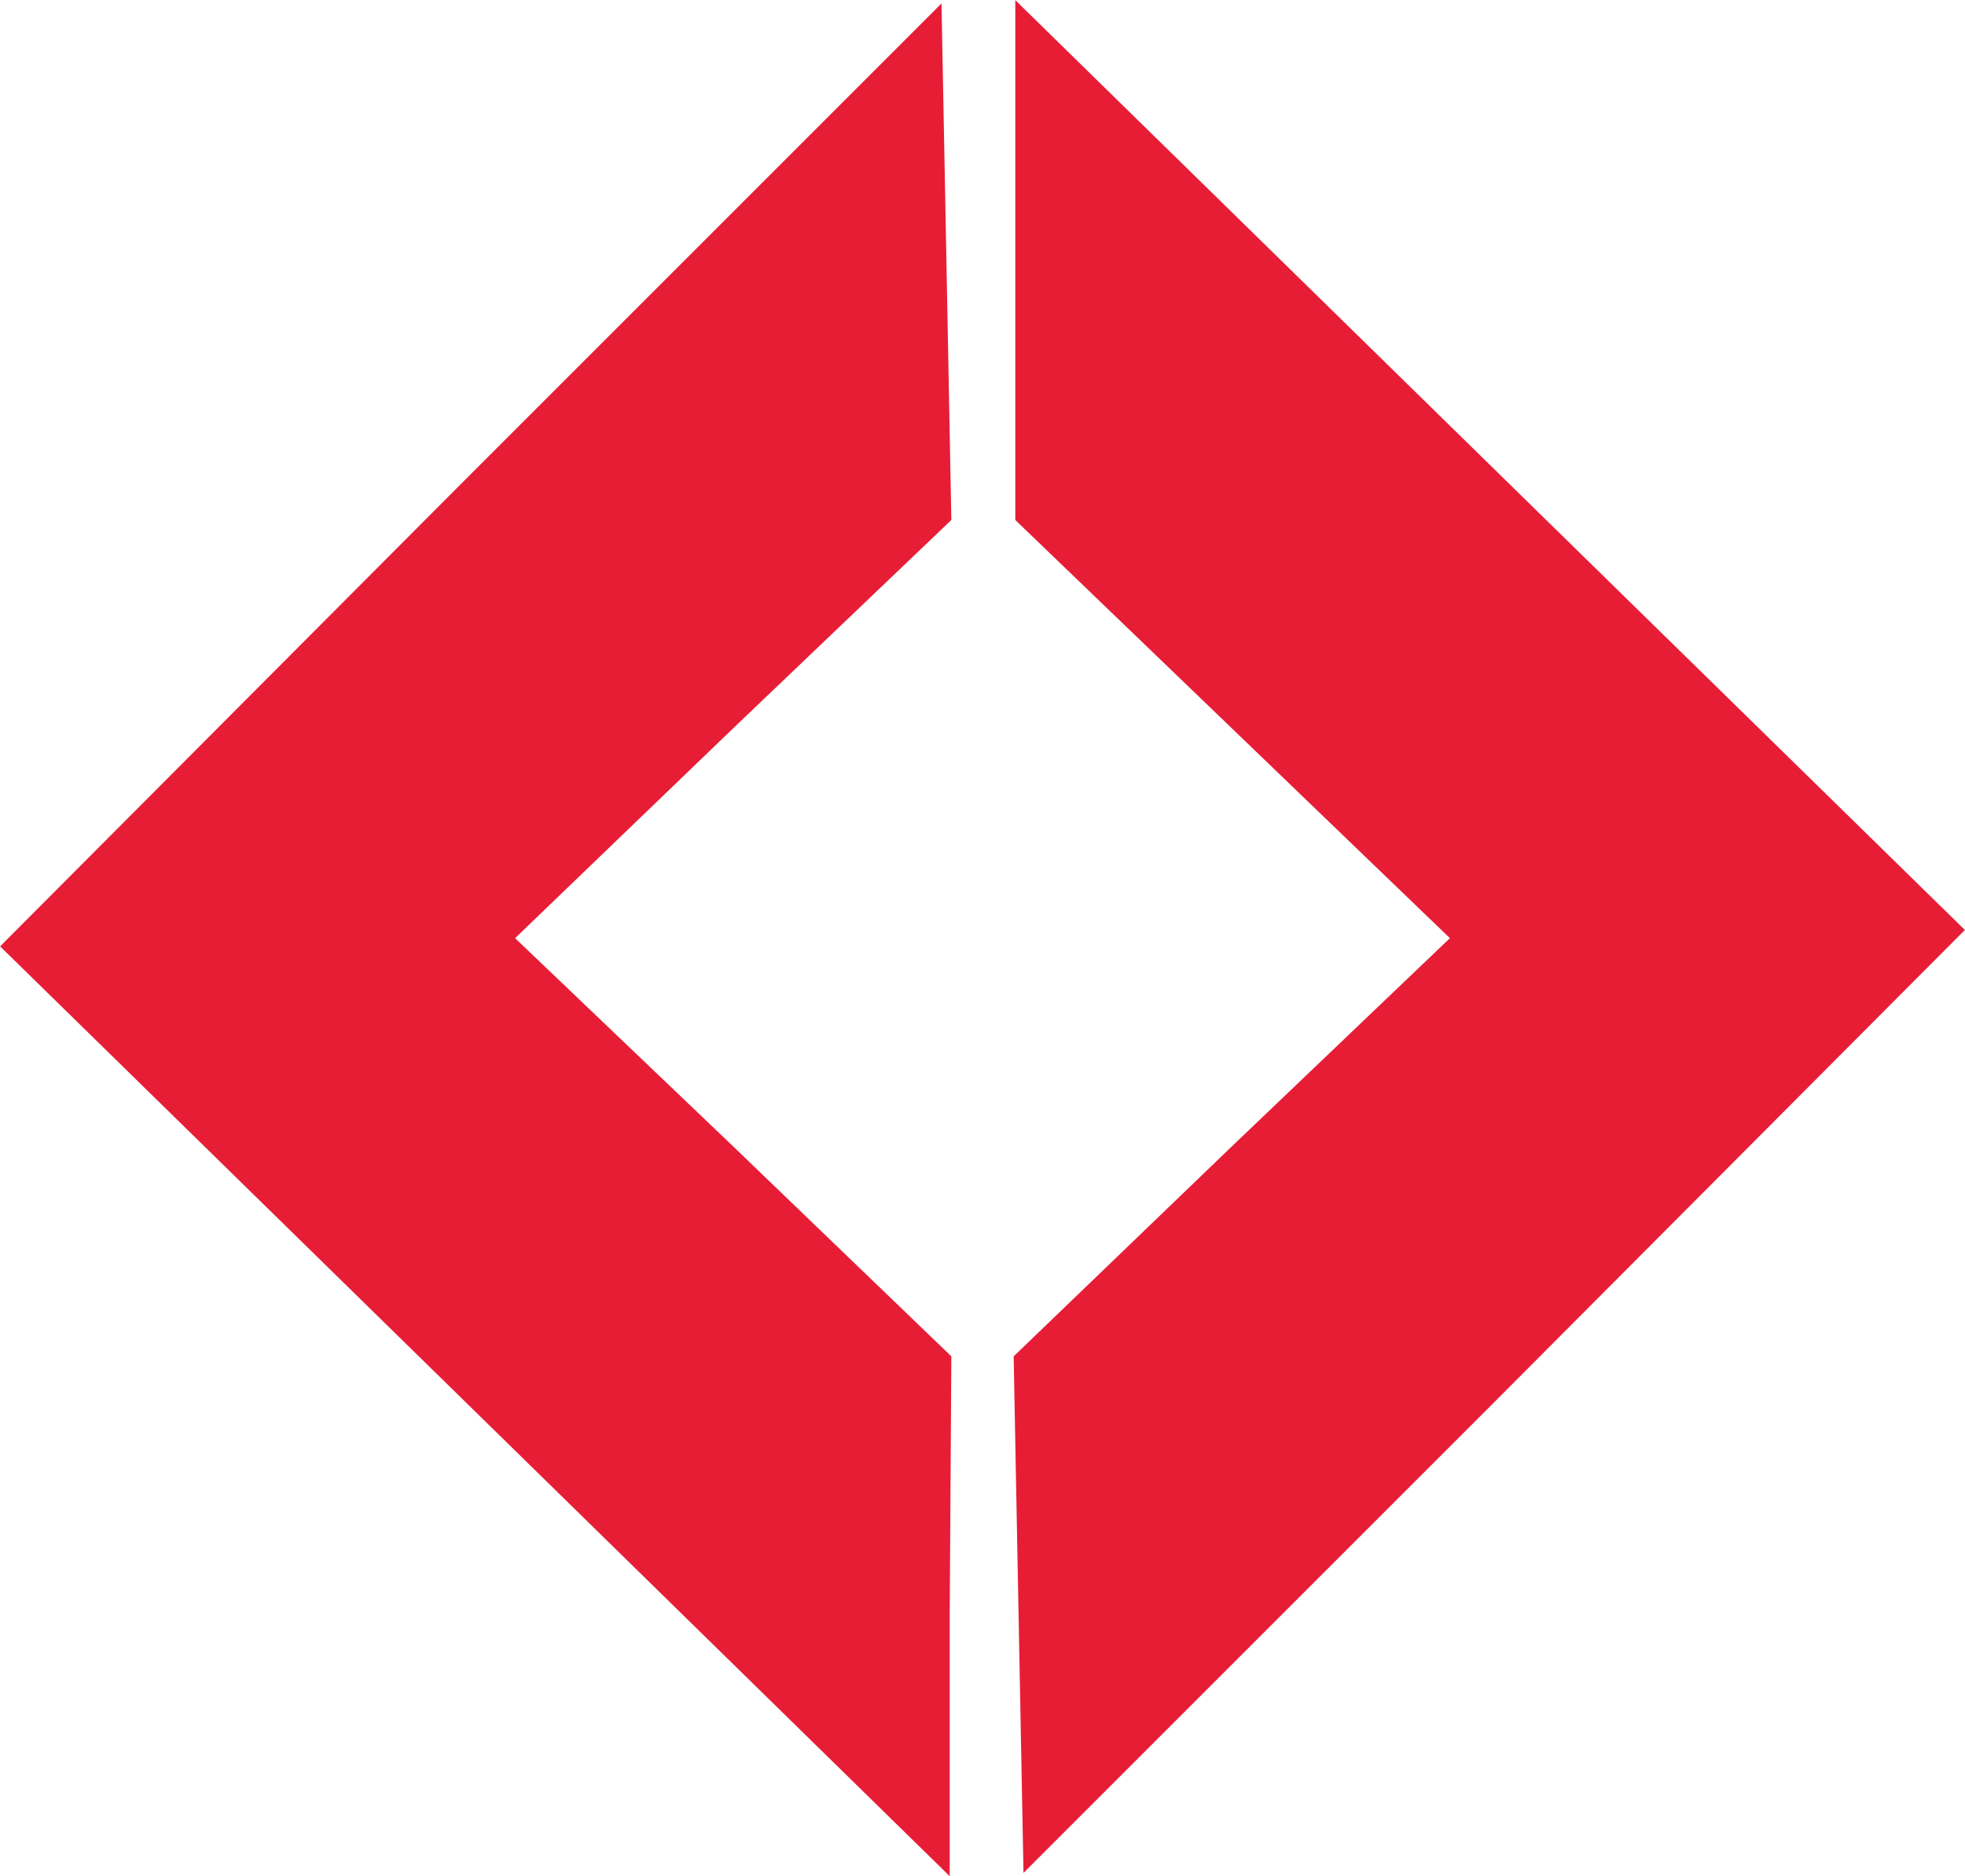
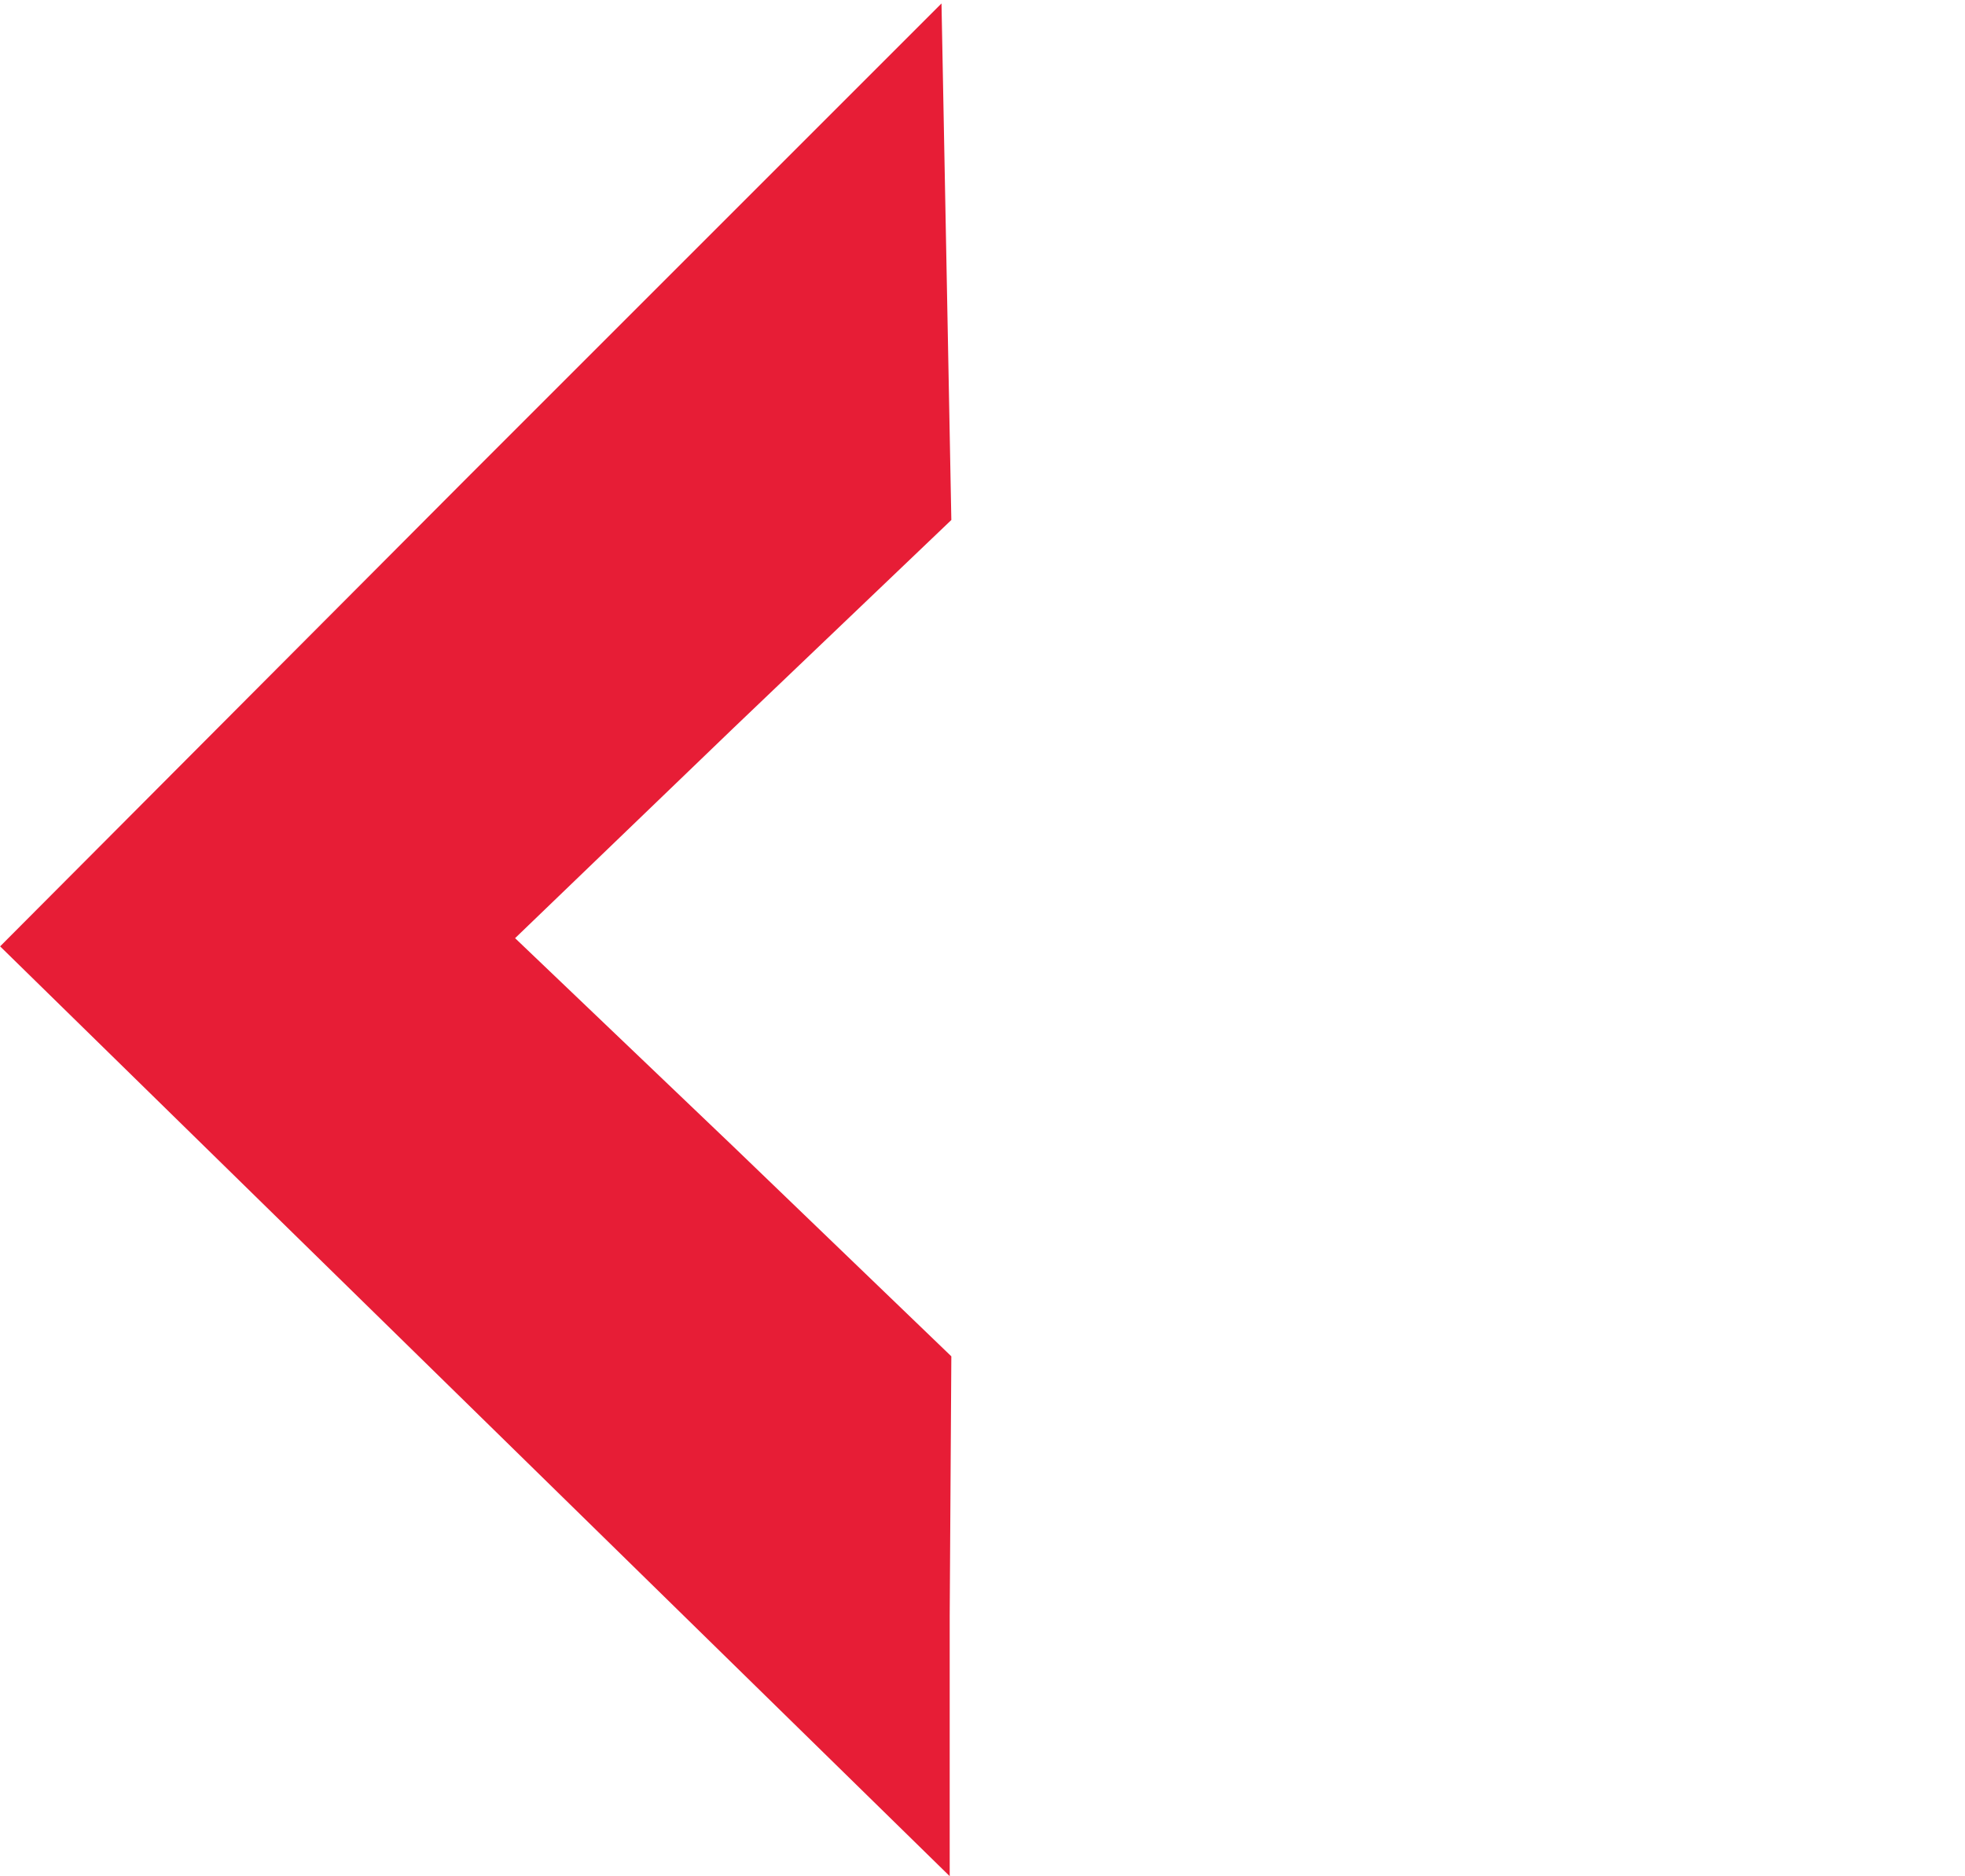
<svg xmlns="http://www.w3.org/2000/svg" width="1288" height="1230" viewBox="0 0 1288 1230" fill="none">
  <path d="M308.6 310.775L0.075 620.375L310.75 924.6L622.5 1229.9V1058.98L623.575 889.125L480.6 751.525L337.625 615L480.6 477.4L623.575 340.875L620.35 171.025L617.125 2.25L308.6 310.775Z" fill="#E71D36" />
-   <path d="M665.5 171.025V340.875L807.4 477.4L950.375 615L807.4 751.525L664.425 889.125L667.65 1058.97L670.875 1227.75L979.4 919.225L1287.93 609.625L977.25 305.4L665.5 0.1V171.025Z" fill="#E71D36" />
</svg>